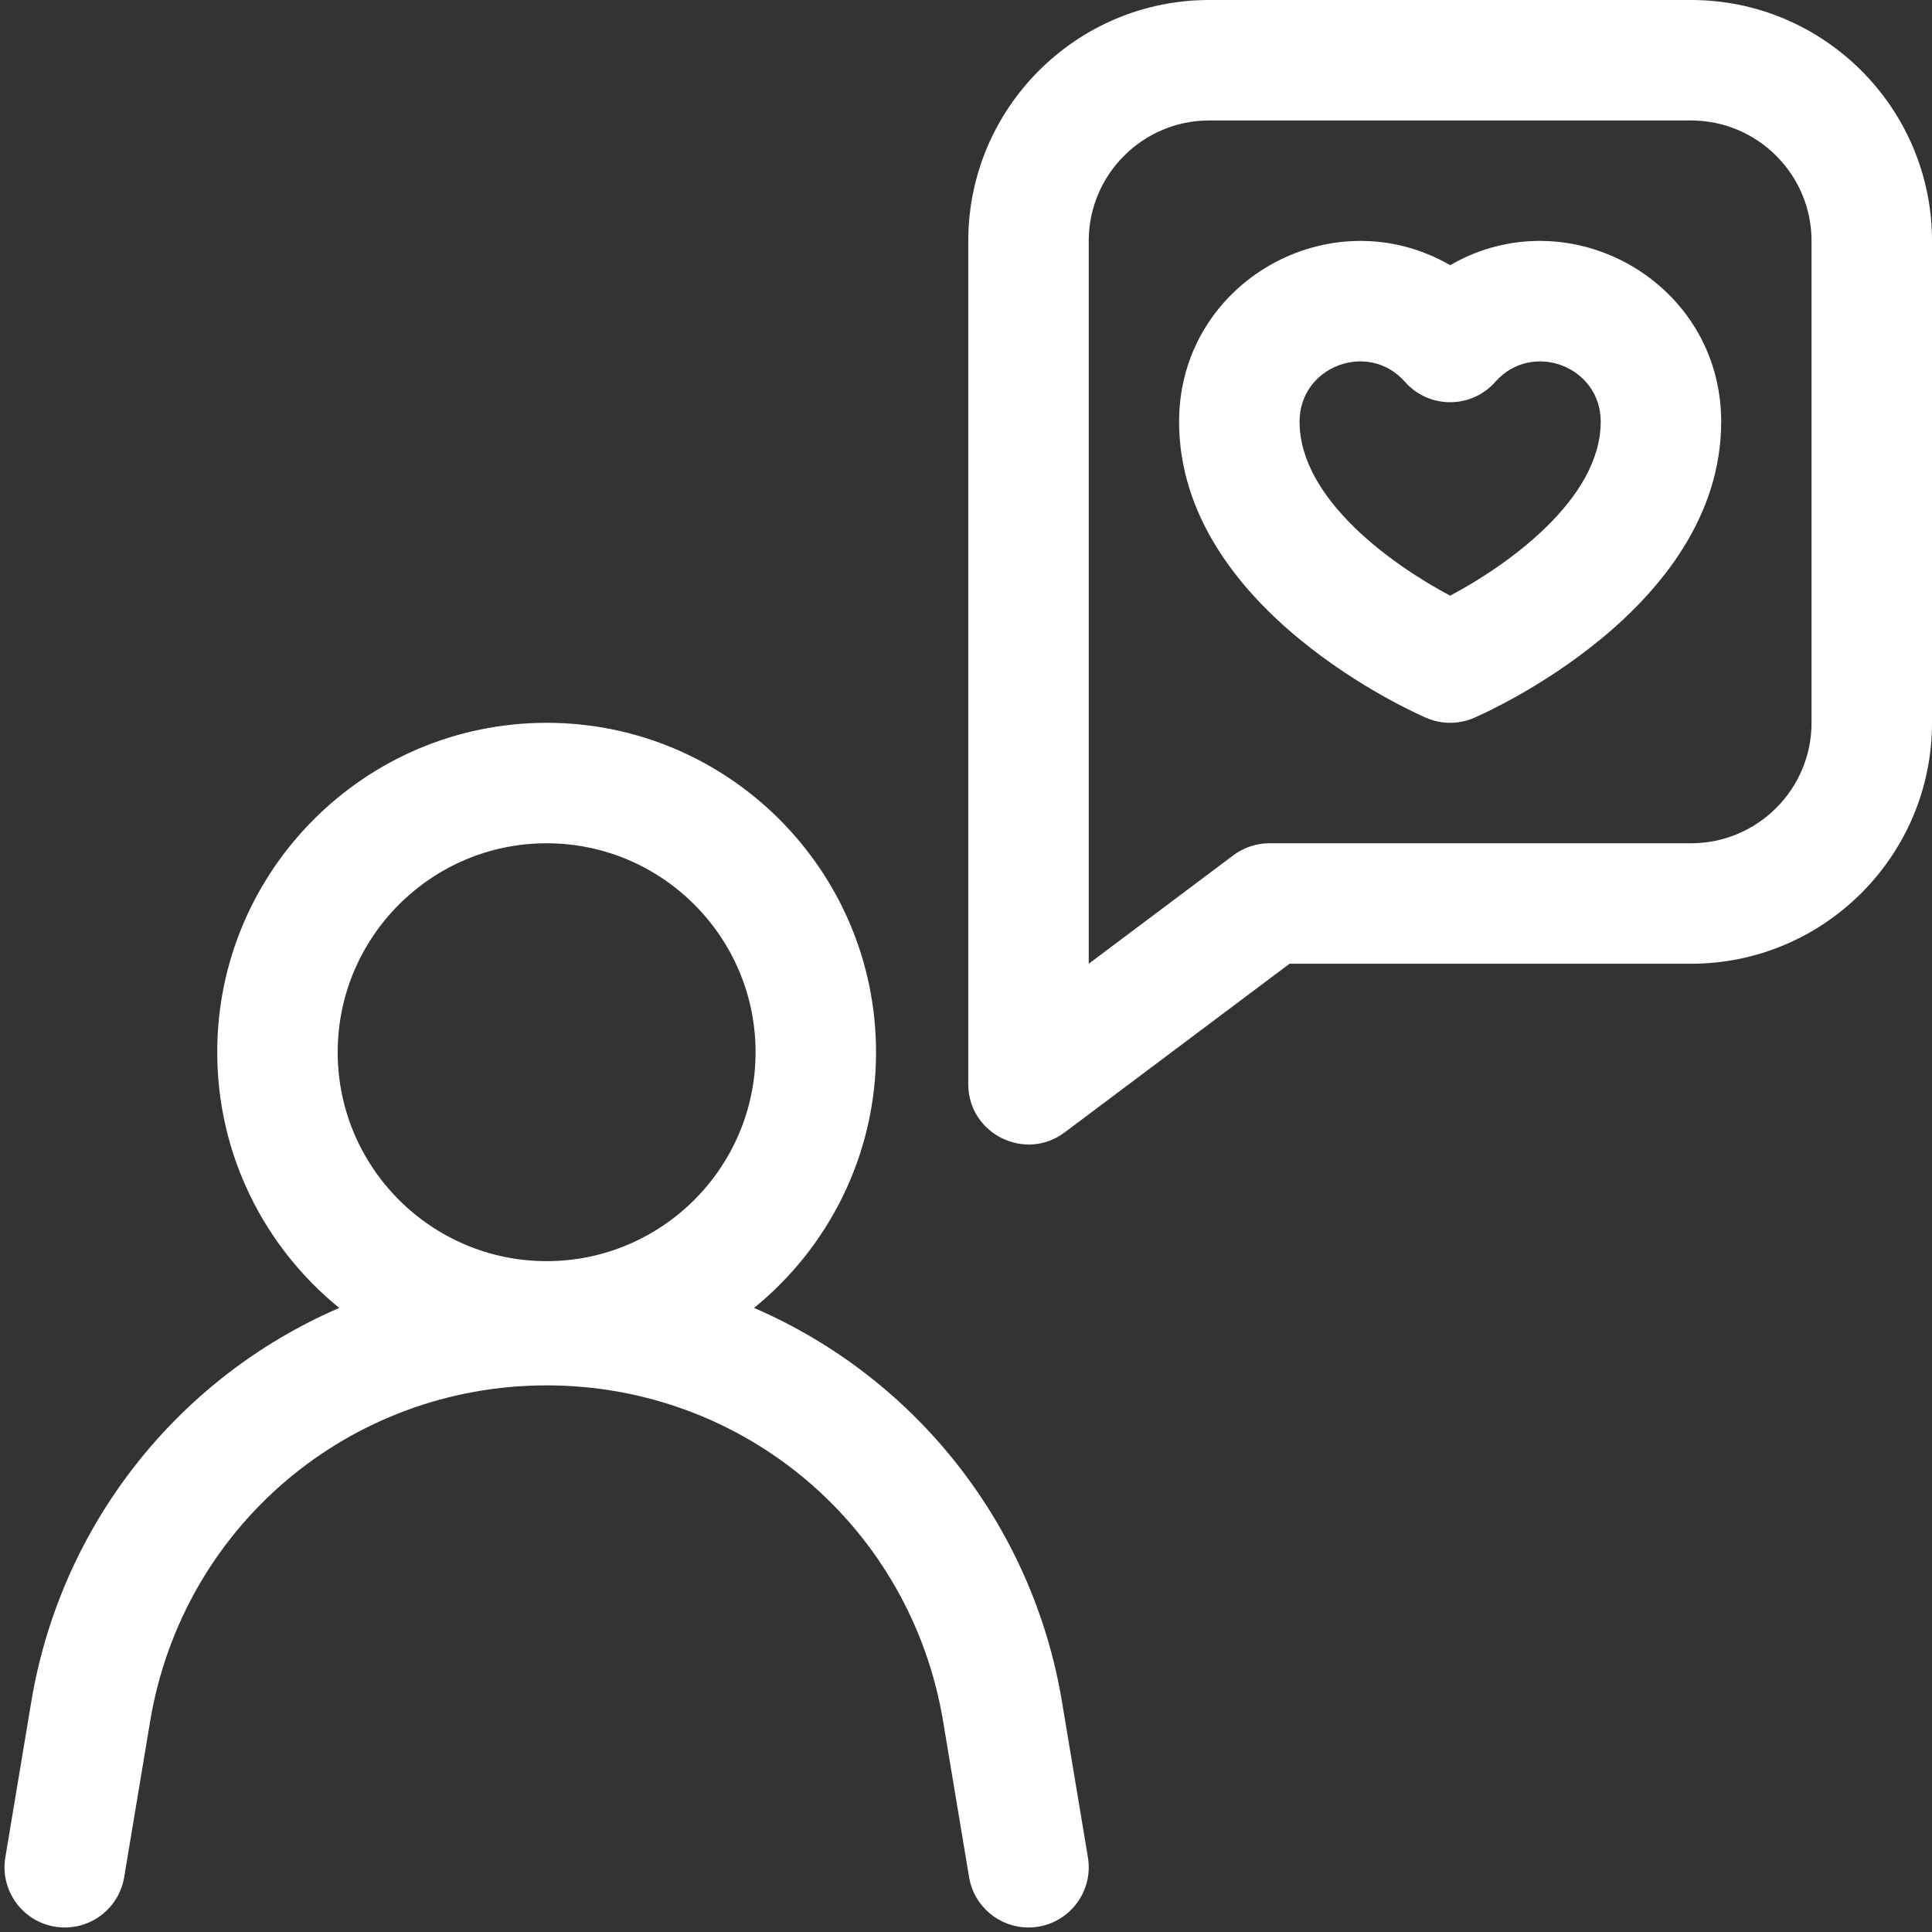
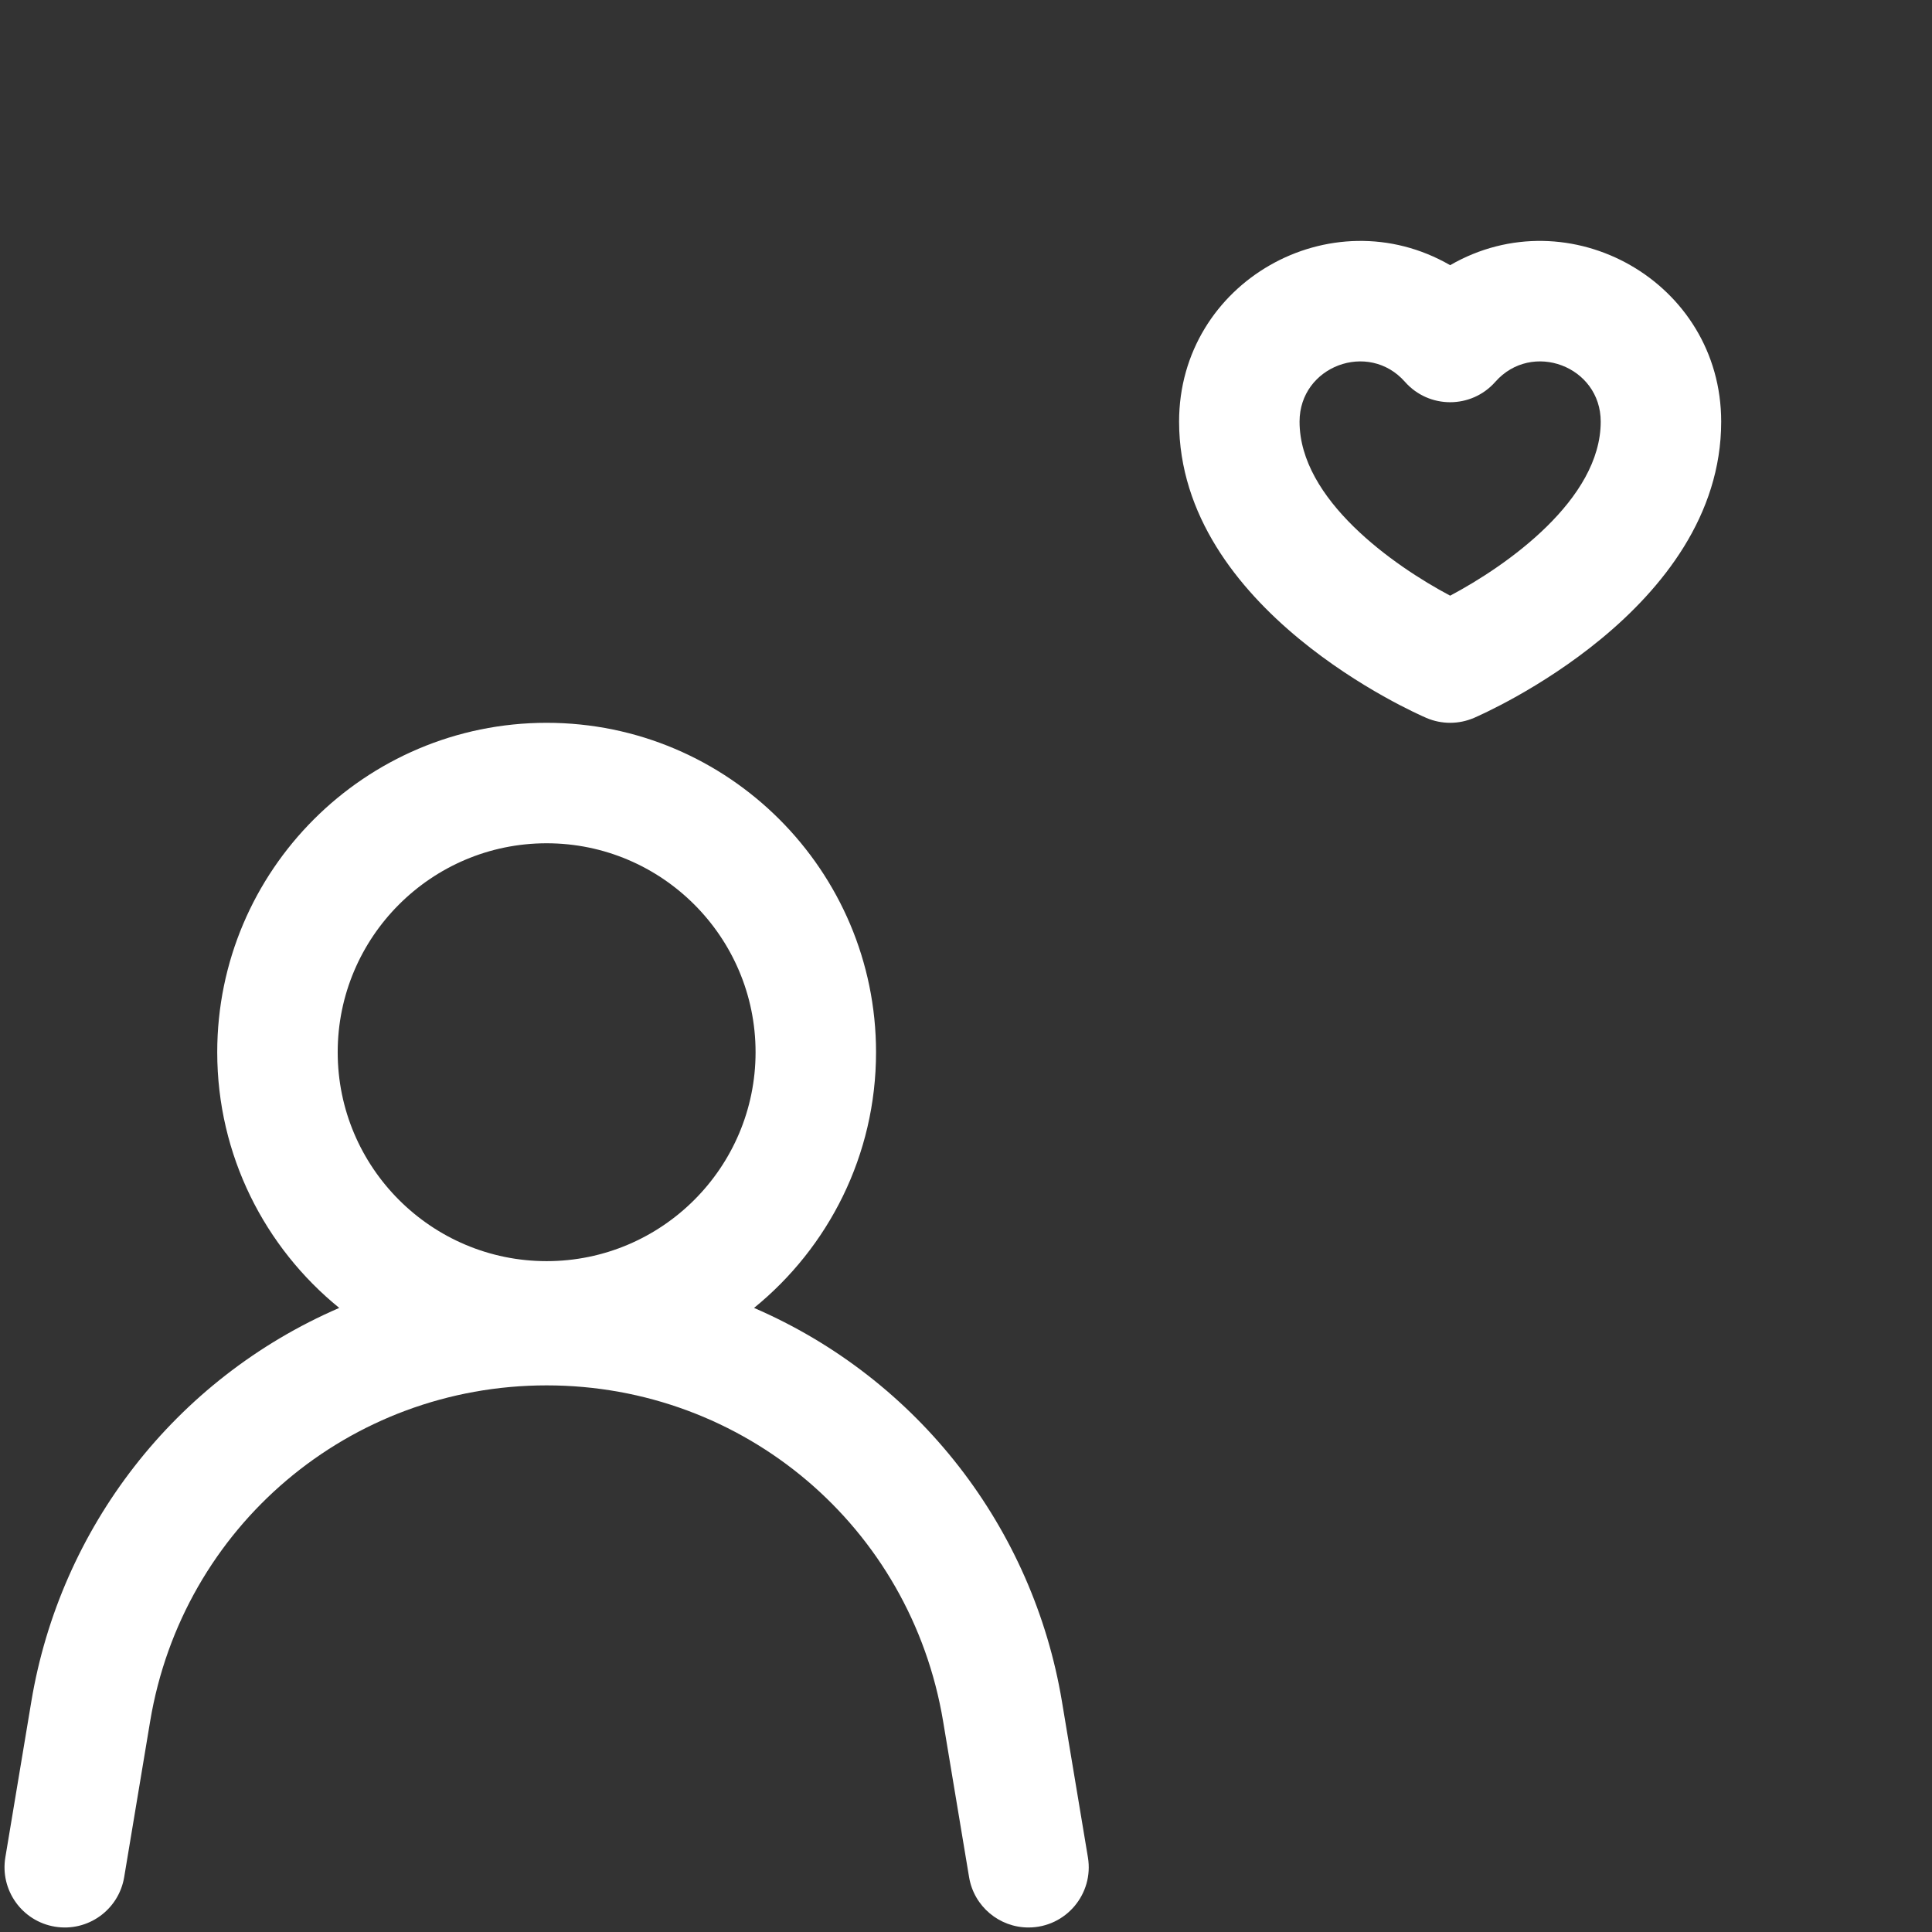
<svg xmlns="http://www.w3.org/2000/svg" fill="#ffffff" height="513.2" preserveAspectRatio="xMidYMid meet" version="1" viewBox="-1.2 0.0 513.2 513.2" width="513.2" zoomAndPan="magnify">
  <rect x="-1.2" y="0.0" width="513.2" height="513.2" fill="#333333" stroke="none" />
  <g id="change1_1">
    <path d="M280.883,451.955c-7.65-45.9-38.017-85.602-81.787-104.531c19.758-16.056,32.408-40.539,32.408-67.924 c0-48.248-39.252-87.5-87.5-87.5s-87.5,39.252-87.5,87.5c0,27.385,12.649,51.868,32.408,67.924 c-43.747,18.919-74.134,58.607-81.787,104.531L0.22,493.37c-1.453,8.716,4.436,16.96,13.152,18.413 c8.716,1.455,16.96-4.436,18.413-13.152l6.902-41.415C47.303,405.521,91.594,368,144.003,368s96.7,37.521,105.315,89.215 l6.902,41.415c1.304,7.826,8.083,13.373,15.763,13.372c9.932,0,17.422-8.908,15.802-18.633L280.883,451.955z M144.003,224 c30.603,0,55.5,24.897,55.5,55.5s-24.897,55.5-55.5,55.5s-55.5-24.897-55.5-55.5S113.4,224,144.003,224z" />
    <path d="M384.003,70.44c-31.643-18.281-72,4.434-72,41.56c0,49.976,63.015,77.557,65.697,78.707c4.024,1.725,8.581,1.725,12.605,0 c2.683-1.15,65.697-28.731,65.697-78.707C456.003,74.892,415.664,52.149,384.003,70.44z M384.005,158.23 c-15.11-8.014-40.002-25.552-40.002-46.23c0-14.742,18.292-21.578,28.001-10.57c6.366,7.217,17.632,7.216,23.997,0 c9.712-11.011,28.001-4.168,28.001,10.57C424.003,132.686,399.094,150.229,384.005,158.23z" />
-     <path d="M448.003,0h-128c-35.29,0-64,28.71-64,64v224c0,13.149,15.058,20.707,25.6,12.8l59.733-44.8h106.667 c35.29,0,64-28.71,64-64V64C512.003,28.71,483.292,0,448.003,0z M480.003,192c0,17.645-14.355,32-32,32h-112 c-3.462,0-6.831,1.123-9.6,3.2l-38.4,28.8V64c0-17.645,14.355-32,32-32h128c17.645,0,32,14.355,32,32V192z" />
  </g>
</svg>